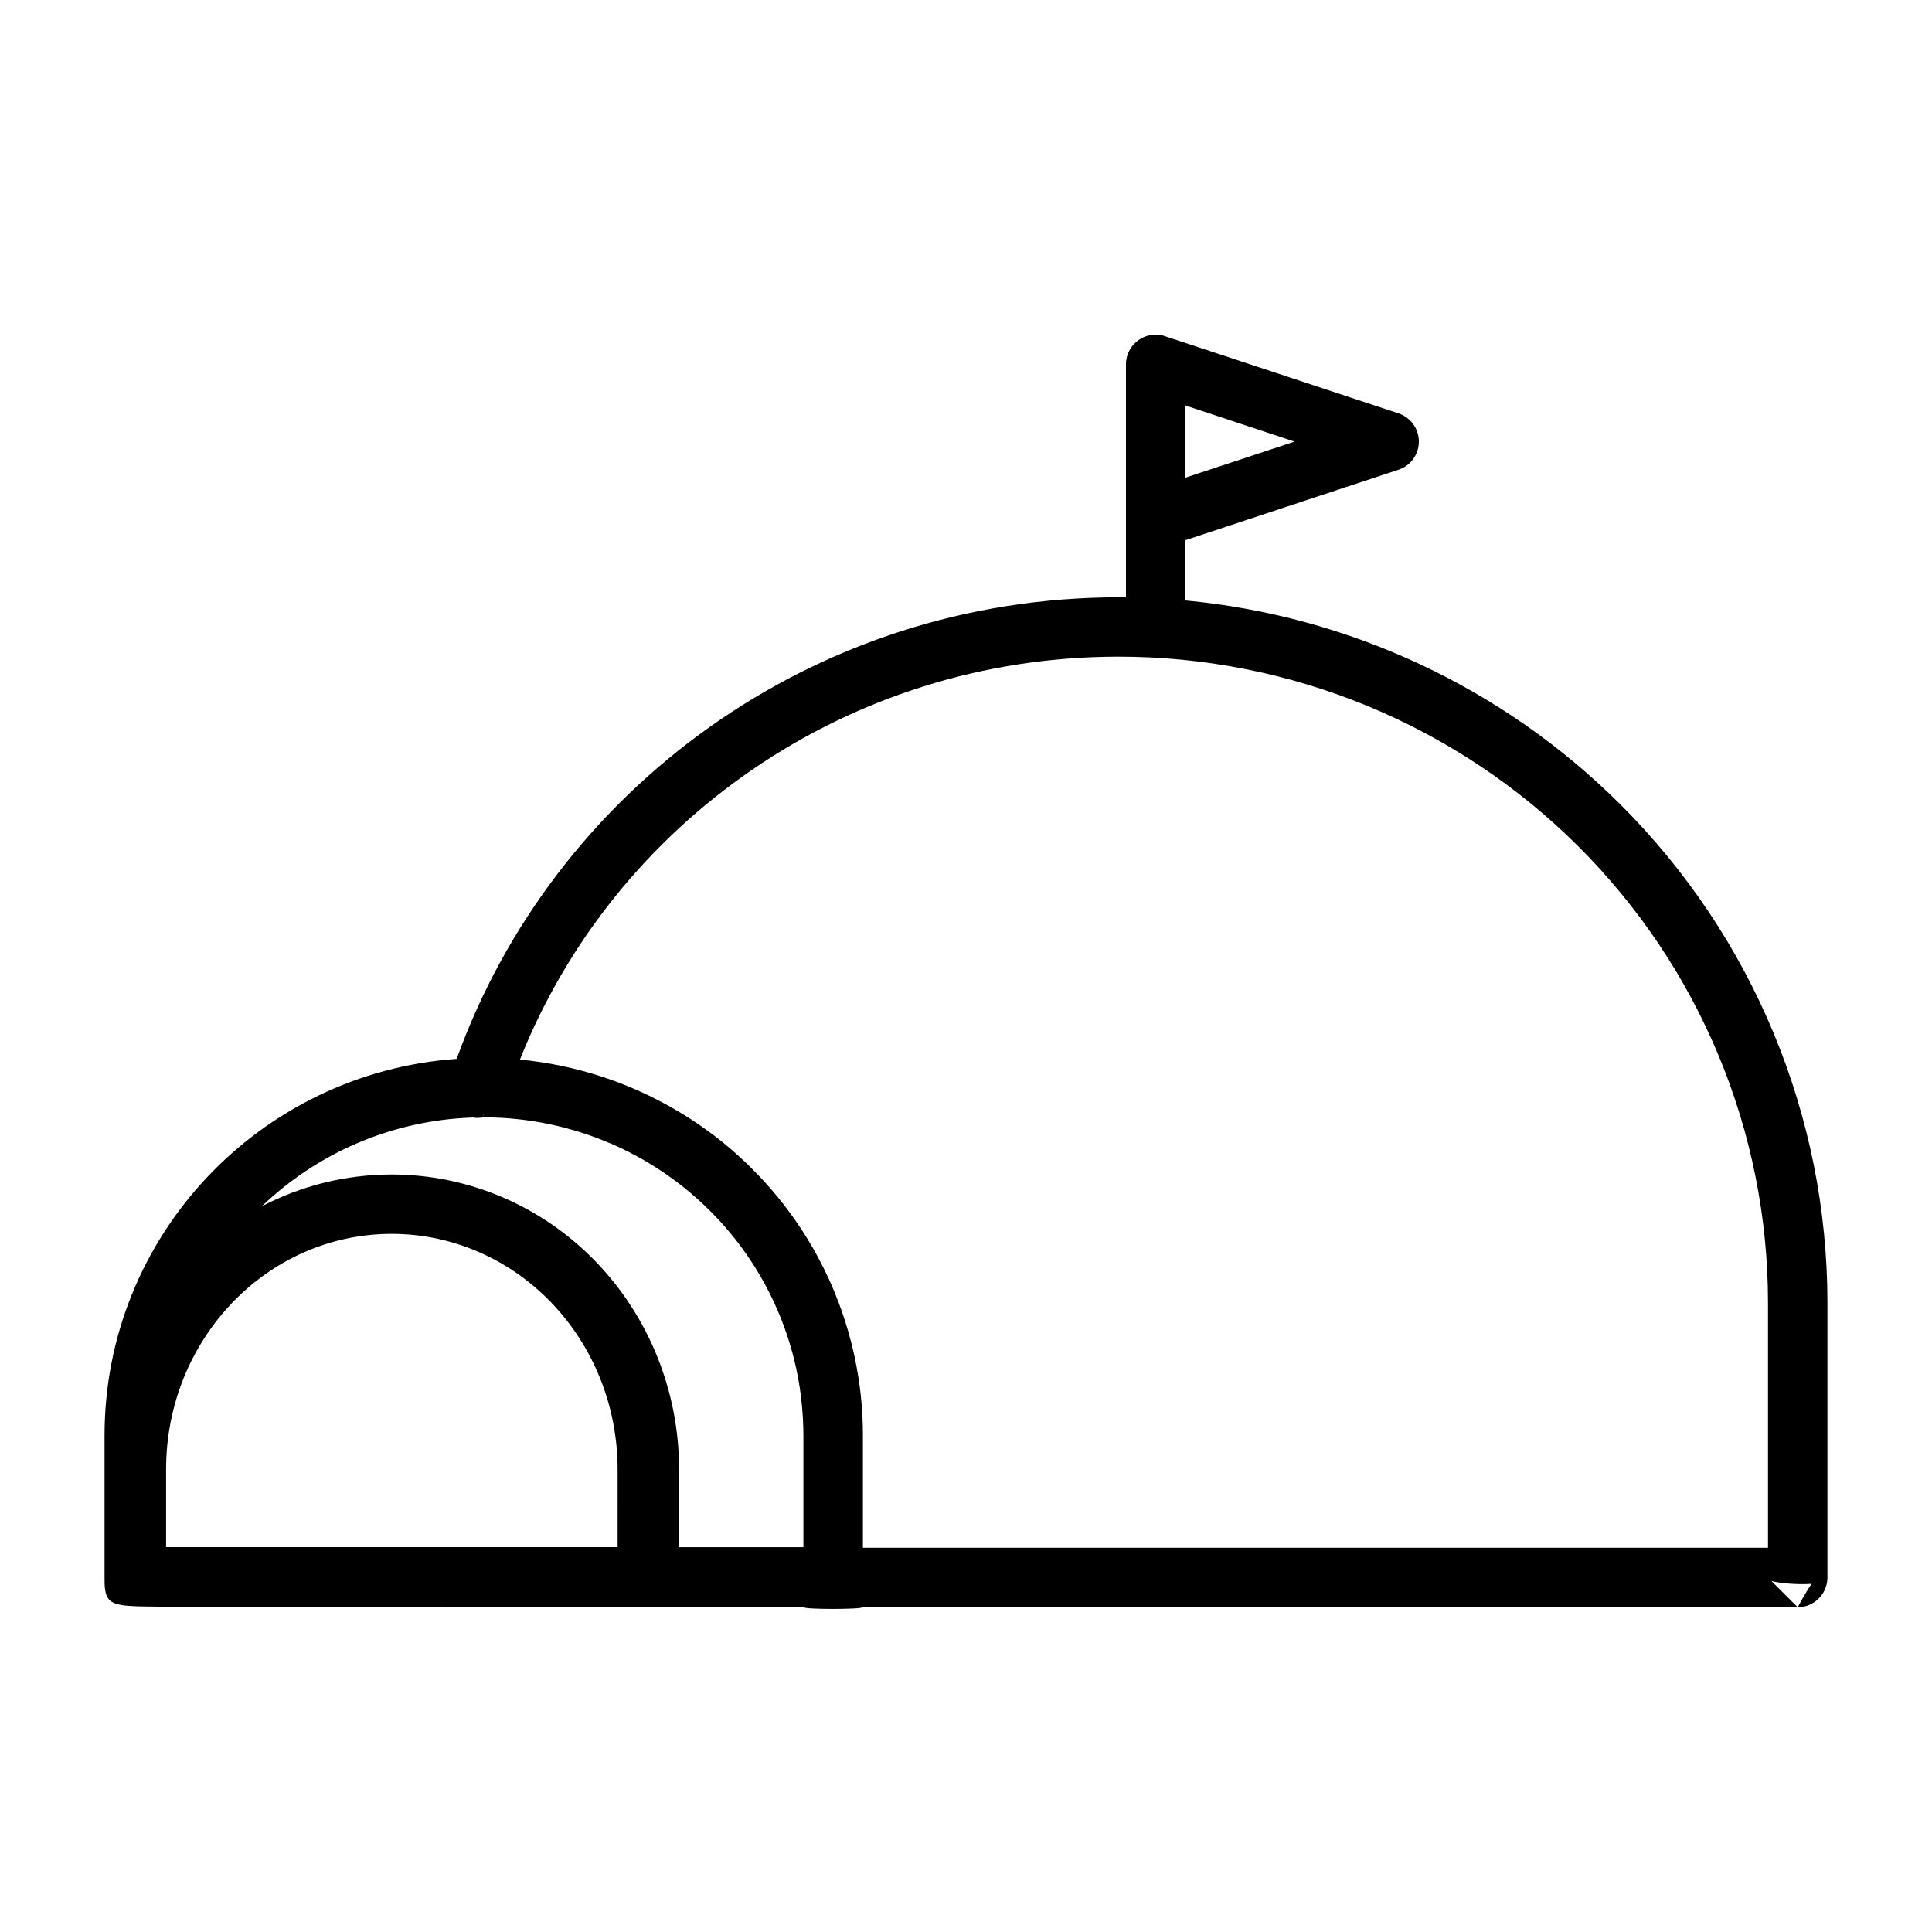
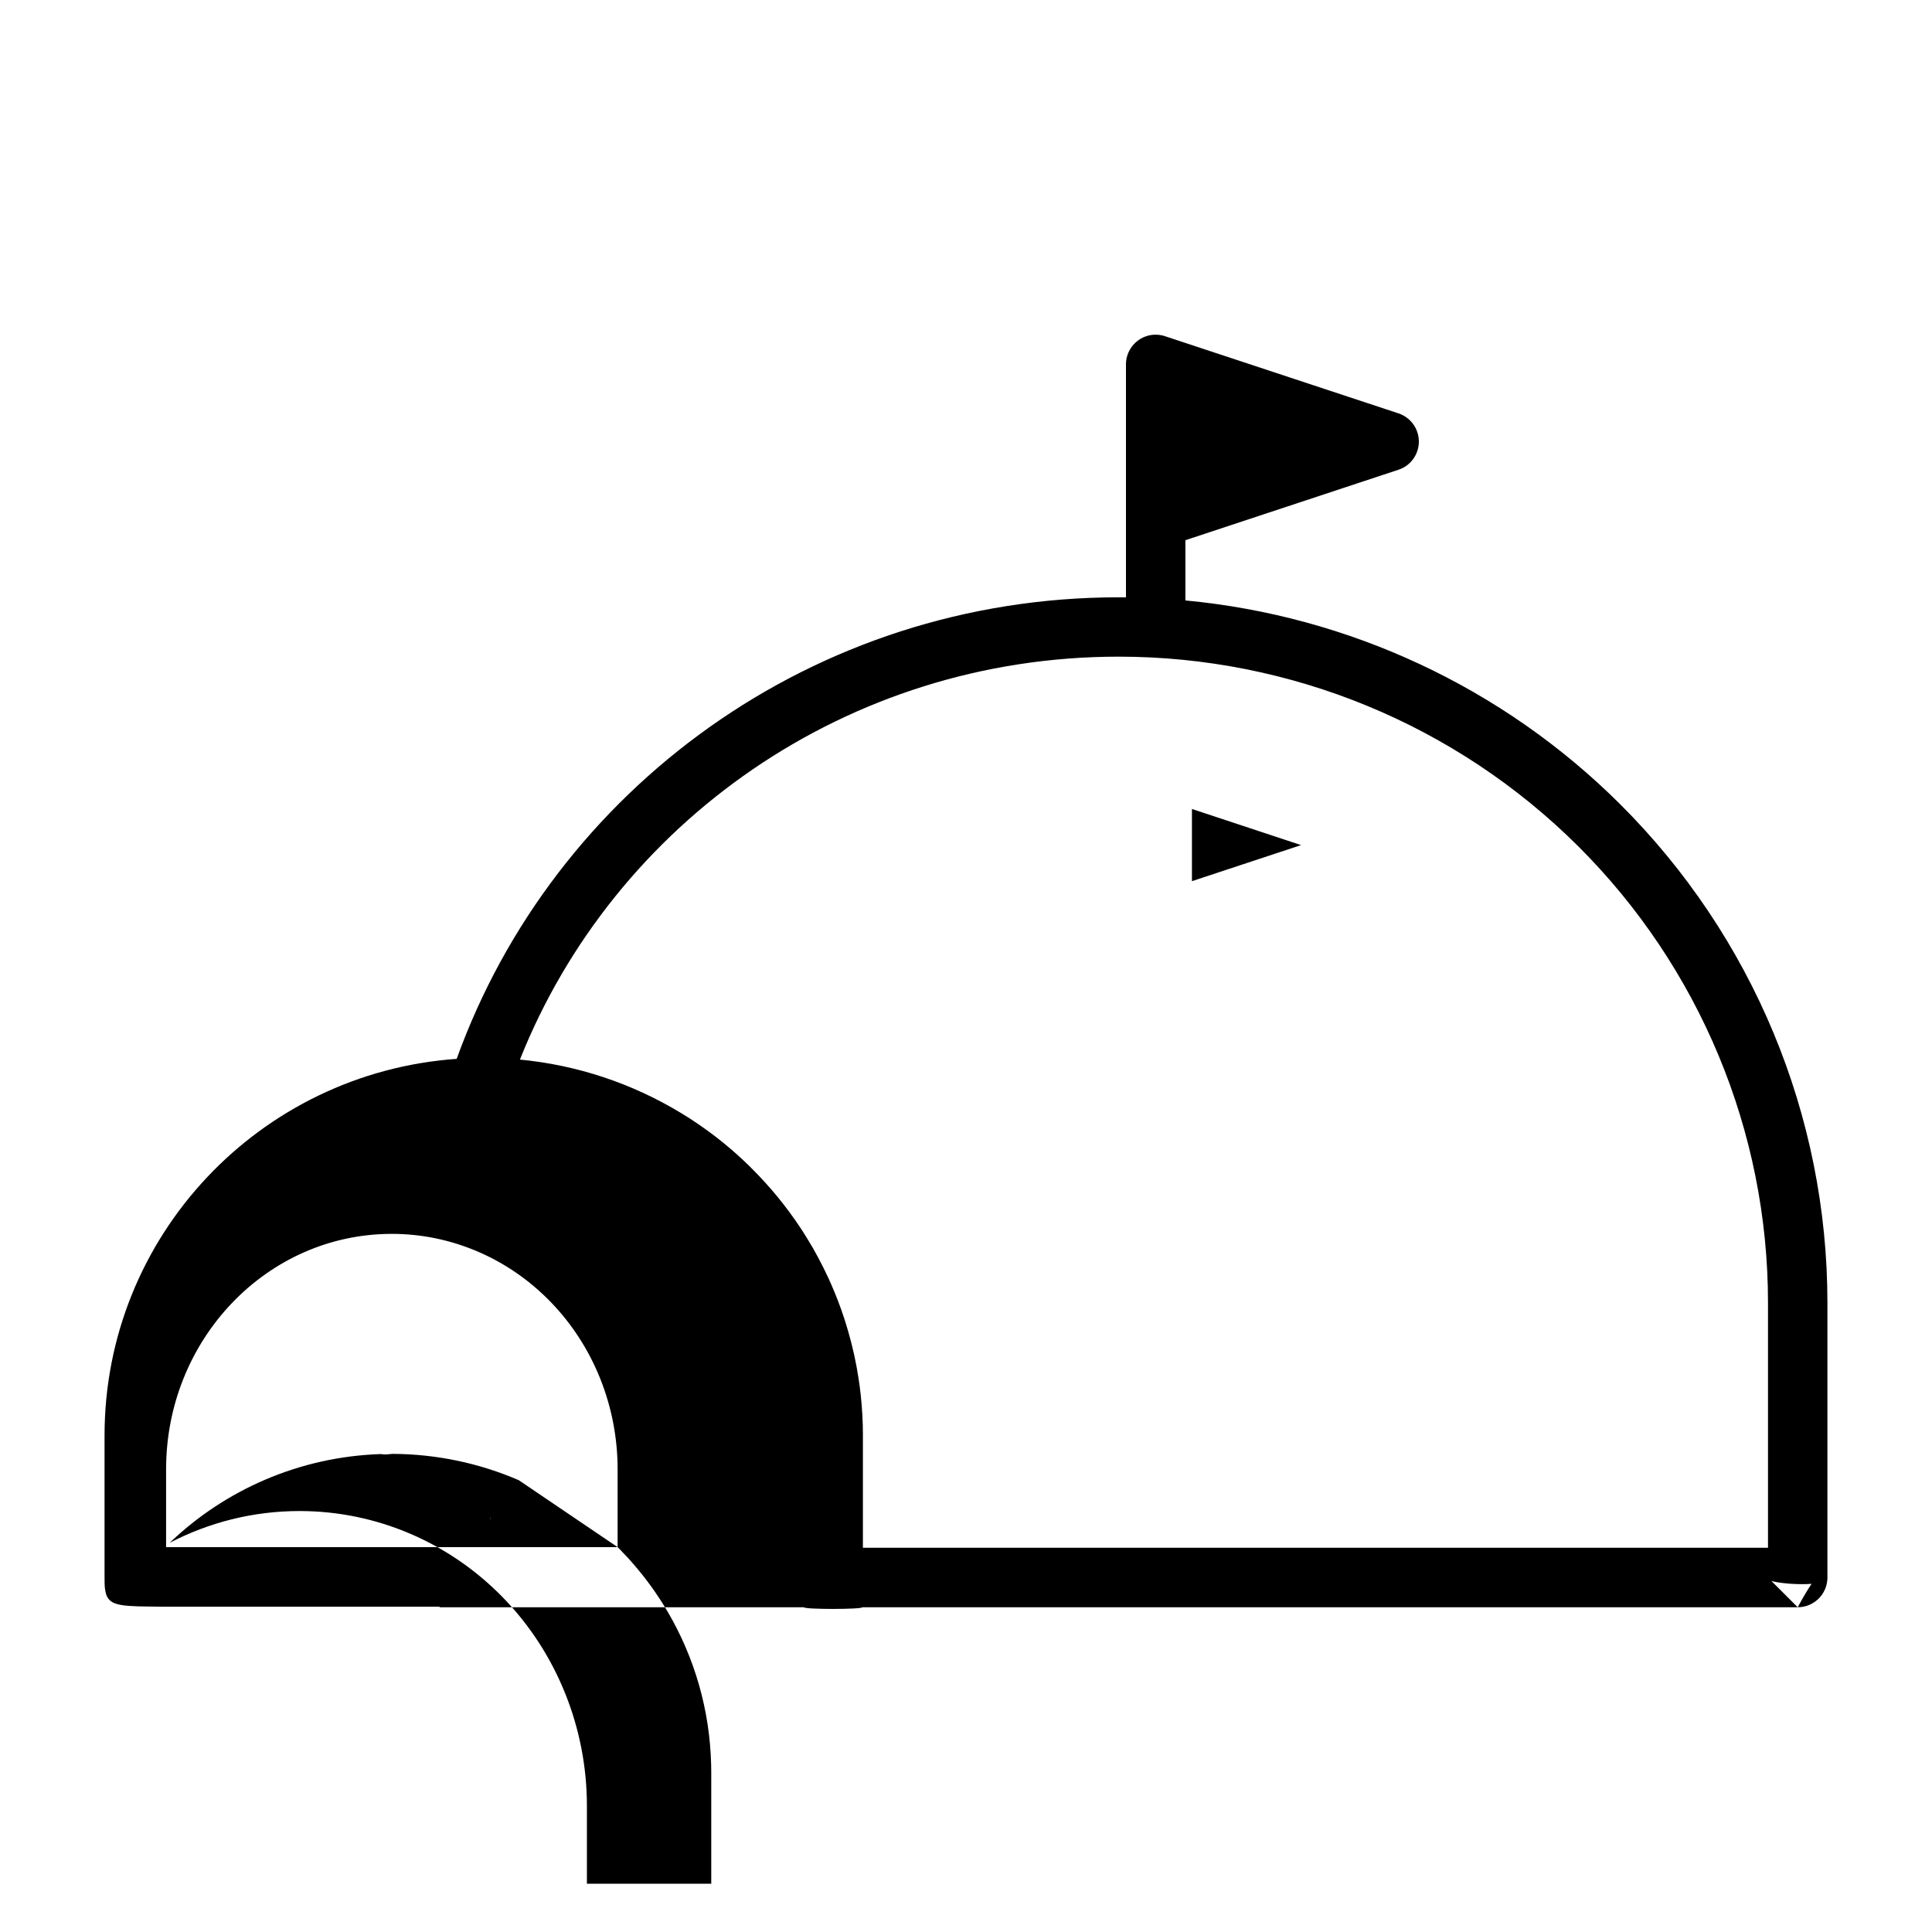
<svg xmlns="http://www.w3.org/2000/svg" fill="#000000" width="800px" height="800px" version="1.1" viewBox="144 144 512 512">
-   <path d="m450.13 232.69 0.441 0.016c0.805 0.031 1.59 0.172 2.312 0.441l61.73 20.402c3.227 1.07 5.398 4.078 5.398 7.477 0 3.387-2.172 6.406-5.398 7.461l-56.473 18.672v15.965c43.328 4.078 84.09 23.035 115.12 53.906 35.234 35.062 55.027 82.625 55.027 132.22v73.18l-0.016 0.062c-0.219 4.156-3.652 7.445-7.856 7.445 0 0 1.793-3.418 3.668-6.203-3.637 0.285-8.645-0.156-10.66-0.77l6.992 6.977h-247.88c-0.016 0.582-15.477 0.598-15.492 0h-96.496l-0.109-0.141h-72.547c-1.574 0-3.008-0.016-4.297-0.047-8.801-0.062-11.133-0.551-11.715-4.344-0.172-0.945-0.172-2.062-0.172-3.402v-37.594c0-52.852 41.156-96.133 93.316-99.801 25.773-71.508 94.652-122.32 175.45-122.32 0.645 0 1.273 0.016 1.922 0.016v-61.922c0.031-1.387 0.426-2.691 1.086-3.809l0.016-0.031c0.535-0.914 1.273-1.715 2.156-2.363 0.203-0.141 0.41-0.27 0.613-0.395l0.031-0.031c1.102-0.645 2.379-1.023 3.731-1.055l0.094-0.016zm-77.445 291.72c0-3.606-0.203-7.18-0.582-10.723l-0.016-0.188c-0.062-0.535-0.125-1.086-0.203-1.621l-0.016-0.219c-0.094-0.723-0.203-1.449-0.316-2.172v-0.016c-0.316-2.047-0.676-4.094-1.117-6.109-0.047-0.234-0.109-0.457-0.156-0.691-0.883-3.938-2-7.809-3.336-11.602l-0.125-0.332c-0.457-1.258-0.93-2.504-1.434-3.746-0.031-0.109-0.078-0.219-0.125-0.316-0.156-0.41-0.332-0.805-0.504-1.195-0.141-0.348-0.285-0.691-0.441-1.039l-0.047-0.109c-0.172-0.41-0.363-0.82-0.551-1.227l-0.047-0.125c-0.914-1.969-1.875-3.906-2.898-5.809-0.094-0.172-0.172-0.332-0.27-0.488-0.27-0.504-0.551-1.008-0.836-1.512l-0.047-0.094c-0.188-0.316-0.379-0.645-0.566-0.977l-0.062-0.094c-0.676-1.164-1.402-2.332-2.125-3.481-0.141-0.203-0.27-0.41-0.41-0.629l-0.363-0.551c-3.715-5.606-8.016-10.863-12.863-15.68l-0.395-0.41-0.582-0.566-0.41-0.379-0.379-0.379-0.41-0.379-0.395-0.363-0.41-0.379-0.395-0.363-0.41-0.379-0.395-0.348-0.426-0.379-0.395-0.348-0.426-0.363-0.203-0.172-0.41-0.348-0.426-0.363-0.41-0.332-0.426-0.363-0.41-0.332-0.441-0.348-0.41-0.332-0.441-0.348-0.629-0.488-0.219-0.172-0.645-0.488-0.219-0.156c-0.285-0.203-0.566-0.426-0.852-0.629l-0.707-0.504-0.898-0.645-0.613-0.426-0.754-0.52-0.836-0.551-0.441-0.301-0.77-0.504-0.379-0.234c-0.441-0.285-0.883-0.551-1.34-0.836l-0.473-0.285c-12.91-7.84-27.504-12.707-42.668-14.152 24.953-62.723 86.672-106.78 158.68-106.78 45.641 0 89.41 18.043 121.69 50.16 32.258 32.102 50.383 75.648 50.383 121.05v64.945h-239.86v-29.789zm-65.008 29.598h-119.66v-20.641c0-34.305 26.625-62.379 59.828-62.379 15.809 0 30.938 6.519 42.117 18.074 11.367 11.746 17.711 27.695 17.711 44.305zm-1.73-106.93 0.473 0.219 0.945 0.406 0.945 0.438 0.707 0.332 0.691 0.348 0.691 0.332 1.383 0.727 0.676 0.363 0.691 0.363 1.352 0.758 0.66 0.395 0.676 0.395 1.98 1.23 0.645 0.426 0.66 0.426 0.645 0.426 0.629 0.441 0.645 0.441 1.887 1.371 0.629 0.473 1.227 0.945 0.613 0.488 0.707 0.582 0.598 0.488 0.598 0.504 0.582 0.52 0.598 0.504 0.582 0.535 0.582 0.52 0.566 0.535 0.582 0.535 0.551 0.551 0.566 0.551 0.188 0.172c0.348 0.363 0.707 0.707 1.055 1.07l0.078 0.094c0.535 0.551 1.07 1.102 1.59 1.668 0.301 0.348 0.613 0.676 0.914 1.023l0.203 0.234c0.172 0.188 0.332 0.379 0.504 0.582 0.316 0.363 0.629 0.738 0.945 1.117 0.488 0.566 0.961 1.148 1.418 1.73 0.395 0.504 0.77 0.992 1.148 1.496 0.285 0.363 0.551 0.738 0.82 1.102l0.301 0.41c0.141 0.203 0.285 0.41 0.426 0.613 0.219 0.285 0.426 0.582 0.629 0.883l0.156 0.25c0.348 0.504 0.676 1.008 1.008 1.512 0.219 0.332 0.441 0.66 0.645 0.992 7.59 12.027 12.043 25.836 12.832 40.164l0.016 0.332c0.078 1.434 0.125 2.883 0.125 4.328v29.598h-32.953v-20.641c0-20.656-7.981-40.445-22.105-55.059-14.328-14.801-33.77-23.066-54.035-23.066 0 0-2.898 0 0 0-12.375 0-24.074 3.039-34.434 8.422 14.625-13.996 34.273-22.812 55.984-23.523 0.426 0.078 0.852 0.109 1.289 0.109l1.793-0.156c11.617 0.047 23.004 2.457 33.457 6.977zm-33.801-7.871 0.047 0.898v-0.945zm186-187.75 28.922 9.574-28.922 9.555z" fill-rule="evenodd" />
+   <path d="m450.13 232.69 0.441 0.016c0.805 0.031 1.59 0.172 2.312 0.441l61.73 20.402c3.227 1.07 5.398 4.078 5.398 7.477 0 3.387-2.172 6.406-5.398 7.461l-56.473 18.672v15.965c43.328 4.078 84.09 23.035 115.12 53.906 35.234 35.062 55.027 82.625 55.027 132.22v73.18l-0.016 0.062c-0.219 4.156-3.652 7.445-7.856 7.445 0 0 1.793-3.418 3.668-6.203-3.637 0.285-8.645-0.156-10.66-0.77l6.992 6.977h-247.88c-0.016 0.582-15.477 0.598-15.492 0h-96.496l-0.109-0.141h-72.547c-1.574 0-3.008-0.016-4.297-0.047-8.801-0.062-11.133-0.551-11.715-4.344-0.172-0.945-0.172-2.062-0.172-3.402v-37.594c0-52.852 41.156-96.133 93.316-99.801 25.773-71.508 94.652-122.32 175.45-122.32 0.645 0 1.273 0.016 1.922 0.016v-61.922c0.031-1.387 0.426-2.691 1.086-3.809l0.016-0.031c0.535-0.914 1.273-1.715 2.156-2.363 0.203-0.141 0.41-0.27 0.613-0.395l0.031-0.031c1.102-0.645 2.379-1.023 3.731-1.055l0.094-0.016zm-77.445 291.72c0-3.606-0.203-7.18-0.582-10.723l-0.016-0.188c-0.062-0.535-0.125-1.086-0.203-1.621l-0.016-0.219c-0.094-0.723-0.203-1.449-0.316-2.172v-0.016c-0.316-2.047-0.676-4.094-1.117-6.109-0.047-0.234-0.109-0.457-0.156-0.691-0.883-3.938-2-7.809-3.336-11.602l-0.125-0.332c-0.457-1.258-0.93-2.504-1.434-3.746-0.031-0.109-0.078-0.219-0.125-0.316-0.156-0.41-0.332-0.805-0.504-1.195-0.141-0.348-0.285-0.691-0.441-1.039l-0.047-0.109c-0.172-0.41-0.363-0.82-0.551-1.227l-0.047-0.125c-0.914-1.969-1.875-3.906-2.898-5.809-0.094-0.172-0.172-0.332-0.27-0.488-0.27-0.504-0.551-1.008-0.836-1.512l-0.047-0.094c-0.188-0.316-0.379-0.645-0.566-0.977l-0.062-0.094c-0.676-1.164-1.402-2.332-2.125-3.481-0.141-0.203-0.27-0.41-0.41-0.629l-0.363-0.551c-3.715-5.606-8.016-10.863-12.863-15.68l-0.395-0.41-0.582-0.566-0.41-0.379-0.379-0.379-0.41-0.379-0.395-0.363-0.41-0.379-0.395-0.363-0.41-0.379-0.395-0.348-0.426-0.379-0.395-0.348-0.426-0.363-0.203-0.172-0.41-0.348-0.426-0.363-0.41-0.332-0.426-0.363-0.41-0.332-0.441-0.348-0.41-0.332-0.441-0.348-0.629-0.488-0.219-0.172-0.645-0.488-0.219-0.156c-0.285-0.203-0.566-0.426-0.852-0.629l-0.707-0.504-0.898-0.645-0.613-0.426-0.754-0.52-0.836-0.551-0.441-0.301-0.77-0.504-0.379-0.234c-0.441-0.285-0.883-0.551-1.34-0.836l-0.473-0.285c-12.91-7.84-27.504-12.707-42.668-14.152 24.953-62.723 86.672-106.78 158.68-106.78 45.641 0 89.41 18.043 121.69 50.16 32.258 32.102 50.383 75.648 50.383 121.05v64.945h-239.86v-29.789zm-65.008 29.598h-119.66v-20.641c0-34.305 26.625-62.379 59.828-62.379 15.809 0 30.938 6.519 42.117 18.074 11.367 11.746 17.711 27.695 17.711 44.305zc0.348 0.363 0.707 0.707 1.055 1.07l0.078 0.094c0.535 0.551 1.07 1.102 1.59 1.668 0.301 0.348 0.613 0.676 0.914 1.023l0.203 0.234c0.172 0.188 0.332 0.379 0.504 0.582 0.316 0.363 0.629 0.738 0.945 1.117 0.488 0.566 0.961 1.148 1.418 1.73 0.395 0.504 0.77 0.992 1.148 1.496 0.285 0.363 0.551 0.738 0.82 1.102l0.301 0.41c0.141 0.203 0.285 0.41 0.426 0.613 0.219 0.285 0.426 0.582 0.629 0.883l0.156 0.25c0.348 0.504 0.676 1.008 1.008 1.512 0.219 0.332 0.441 0.66 0.645 0.992 7.59 12.027 12.043 25.836 12.832 40.164l0.016 0.332c0.078 1.434 0.125 2.883 0.125 4.328v29.598h-32.953v-20.641c0-20.656-7.981-40.445-22.105-55.059-14.328-14.801-33.77-23.066-54.035-23.066 0 0-2.898 0 0 0-12.375 0-24.074 3.039-34.434 8.422 14.625-13.996 34.273-22.812 55.984-23.523 0.426 0.078 0.852 0.109 1.289 0.109l1.793-0.156c11.617 0.047 23.004 2.457 33.457 6.977zm-33.801-7.871 0.047 0.898v-0.945zm186-187.75 28.922 9.574-28.922 9.555z" fill-rule="evenodd" />
</svg>